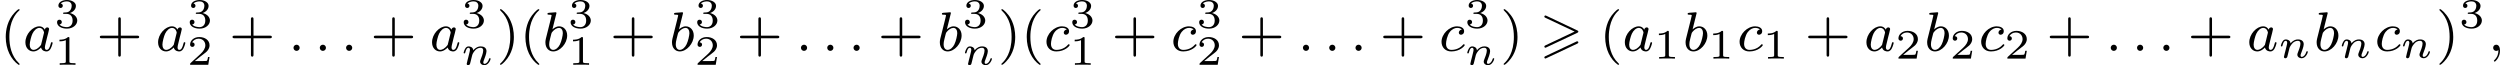
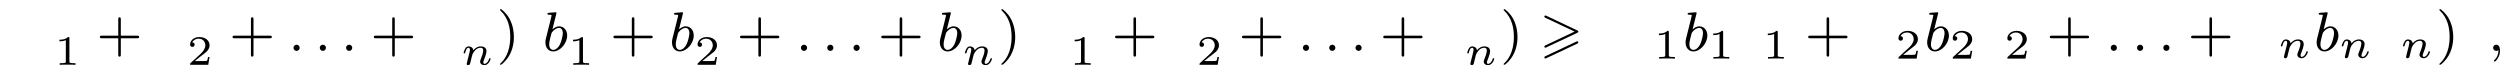
<svg xmlns="http://www.w3.org/2000/svg" xmlns:xlink="http://www.w3.org/1999/xlink" version="1.1" width="715.944pt" height="18.677pt" viewBox="151.625 965.162 715.944 18.677">
  <defs>
    <path id="g0-62" d="M5.372-2.582C5.499-2.638 5.531-2.694 5.531-2.758C5.531-2.861 5.475-2.885 5.372-2.933L.98-5.013C.869-5.069 .837-5.069 .821-5.069C.733-5.069 .662-4.997 .662-4.91C.662-4.806 .725-4.782 .821-4.734L4.997-2.766L.813-.789C.693-.733 .662-.685 .662-.614C.662-.526 .733-.454 .821-.454C.845-.454 .861-.454 .964-.51L5.372-2.582ZM5.372-1.036C5.499-1.092 5.531-1.148 5.531-1.211C5.531-1.371 5.38-1.371 5.324-1.371L.813 .757C.733 .797 .662 .845 .662 .933S.733 1.092 .821 1.092C.845 1.092 .861 1.092 .964 1.036L5.372-1.036Z" />
    <path id="g4-49" d="M2.146-3.796C2.146-3.975 2.122-3.975 1.943-3.975C1.548-3.593 .938-3.593 .723-3.593V-3.359C.879-3.359 1.273-3.359 1.632-3.527V-.508C1.632-.311 1.632-.233 1.016-.233H.759V0C1.088-.024 1.554-.024 1.889-.024S2.69-.024 3.019 0V-.233H2.762C2.146-.233 2.146-.311 2.146-.508V-3.796Z" />
    <path id="g4-50" d="M3.216-1.118H2.995C2.983-1.034 2.923-.64 2.833-.574C2.792-.538 2.307-.538 2.224-.538H1.106L1.871-1.16C2.074-1.321 2.606-1.704 2.792-1.883C2.971-2.062 3.216-2.367 3.216-2.792C3.216-3.539 2.54-3.975 1.739-3.975C.968-3.975 .43-3.467 .43-2.905C.43-2.6 .687-2.564 .753-2.564C.903-2.564 1.076-2.672 1.076-2.887C1.076-3.019 .998-3.21 .735-3.21C.873-3.515 1.237-3.742 1.65-3.742C2.277-3.742 2.612-3.276 2.612-2.792C2.612-2.367 2.331-1.931 1.913-1.548L.496-.251C.436-.191 .43-.185 .43 0H3.031L3.216-1.118Z" />
-     <path id="g4-51" d="M1.757-1.985C2.266-1.985 2.606-1.644 2.606-1.034C2.606-.377 2.212-.09 1.775-.09C1.614-.09 .998-.126 .729-.472C.962-.496 1.058-.652 1.058-.813C1.058-1.016 .915-1.154 .717-1.154C.556-1.154 .377-1.052 .377-.801C.377-.209 1.034 .126 1.793 .126C2.678 .126 3.27-.442 3.27-1.034C3.27-1.47 2.935-1.931 2.224-2.11C2.696-2.266 3.078-2.648 3.078-3.138C3.078-3.616 2.517-3.975 1.799-3.975C1.1-3.975 .568-3.652 .568-3.162C.568-2.905 .765-2.833 .885-2.833C1.04-2.833 1.201-2.941 1.201-3.15C1.201-3.335 1.07-3.443 .909-3.467C1.19-3.778 1.733-3.778 1.787-3.778C2.092-3.778 2.475-3.634 2.475-3.138C2.475-2.809 2.289-2.236 1.692-2.2C1.584-2.194 1.423-2.182 1.369-2.182C1.309-2.176 1.243-2.17 1.243-2.08C1.243-1.985 1.309-1.985 1.411-1.985H1.757Z" />
    <path id="g2-110" d="M1.751-2.068C1.722-2.523 1.303-2.636 1.076-2.636S.693-2.499 .586-2.307C.436-2.062 .365-1.745 .365-1.722C.365-1.656 .418-1.632 .472-1.632C.568-1.632 .574-1.674 .604-1.769C.723-2.248 .867-2.439 1.058-2.439C1.273-2.439 1.273-2.194 1.273-2.134C1.273-2.038 1.213-1.799 1.172-1.632C1.13-1.47 1.07-1.225 1.04-1.094C.998-.944 .962-.789 .921-.64C.879-.472 .807-.173 .807-.137C.807-.006 .909 .06 1.016 .06S1.225-.012 1.273-.102C1.285-.137 1.339-.347 1.369-.466L1.5-1.004C1.542-1.16 1.566-1.267 1.602-1.405C1.656-1.608 1.865-1.925 2.086-2.146C2.206-2.26 2.463-2.439 2.786-2.439C3.168-2.439 3.168-2.134 3.168-2.02C3.168-1.668 2.911-1.028 2.803-.759C2.768-.658 2.726-.562 2.726-.46C2.726-.155 3.001 .06 3.33 .06C3.933 .06 4.232-.729 4.232-.861C4.232-.873 4.226-.944 4.119-.944C4.035-.944 4.029-.915 3.993-.801C3.897-.484 3.652-.137 3.347-.137C3.234-.137 3.186-.227 3.186-.353C3.186-.472 3.228-.574 3.282-.699C3.371-.933 3.64-1.608 3.64-1.943C3.64-2.433 3.27-2.636 2.815-2.636C2.517-2.636 2.134-2.54 1.751-2.068Z" />
    <path id="g3-58" d="M1.618-.438C1.618-.709 1.395-.885 1.18-.885C.925-.885 .733-.677 .733-.446C.733-.175 .956 0 1.172 0C1.427 0 1.618-.207 1.618-.438Z" />
    <path id="g3-59" d="M1.49-.12C1.49 .399 1.379 .853 .885 1.347C.853 1.371 .837 1.387 .837 1.427C.837 1.49 .901 1.538 .956 1.538C1.052 1.538 1.714 .909 1.714-.024C1.714-.534 1.522-.885 1.172-.885C.893-.885 .733-.662 .733-.446C.733-.223 .885 0 1.18 0C1.371 0 1.49-.112 1.49-.12Z" />
-     <path id="g3-97" d="M3.124-3.037C3.053-3.172 2.821-3.515 2.335-3.515C1.387-3.515 .343-2.407 .343-1.227C.343-.399 .877 .08 1.49 .08C2 .08 2.439-.327 2.582-.486C2.726 .064 3.268 .08 3.363 .08C3.73 .08 3.913-.223 3.977-.359C4.136-.646 4.248-1.108 4.248-1.14C4.248-1.188 4.216-1.243 4.121-1.243S4.009-1.196 3.961-.996C3.85-.558 3.698-.143 3.387-.143C3.204-.143 3.132-.295 3.132-.518C3.132-.654 3.204-.925 3.252-1.124S3.419-1.801 3.451-1.945L3.61-2.55C3.65-2.742 3.738-3.076 3.738-3.116C3.738-3.3 3.587-3.363 3.483-3.363C3.363-3.363 3.164-3.284 3.124-3.037ZM2.582-.861C2.184-.311 1.769-.143 1.514-.143C1.148-.143 .964-.478 .964-.893C.964-1.267 1.18-2.12 1.355-2.471C1.586-2.957 1.977-3.292 2.343-3.292C2.861-3.292 3.013-2.71 3.013-2.614C3.013-2.582 2.813-1.801 2.766-1.594C2.662-1.219 2.662-1.203 2.582-.861Z" />
    <path id="g3-98" d="M1.945-5.292C1.953-5.308 1.977-5.412 1.977-5.42C1.977-5.46 1.945-5.531 1.849-5.531C1.817-5.531 1.57-5.507 1.387-5.491L.94-5.46C.765-5.444 .685-5.436 .685-5.292C.685-5.181 .797-5.181 .893-5.181C1.275-5.181 1.275-5.133 1.275-5.061C1.275-5.013 1.196-4.694 1.148-4.511L.454-1.737C.391-1.467 .391-1.347 .391-1.211C.391-.391 .893 .08 1.506 .08C2.487 .08 3.507-1.052 3.507-2.208C3.507-2.997 2.997-3.515 2.359-3.515C1.913-3.515 1.57-3.228 1.395-3.076L1.945-5.292ZM1.506-.143C1.219-.143 .933-.367 .933-.948C.933-1.164 .964-1.363 1.06-1.745C1.116-1.977 1.172-2.2 1.235-2.431C1.275-2.574 1.275-2.59 1.371-2.71C1.642-3.045 2-3.292 2.335-3.292C2.734-3.292 2.885-2.901 2.885-2.542C2.885-2.248 2.71-1.395 2.471-.925C2.264-.494 1.881-.143 1.506-.143Z" />
-     <path id="g3-99" d="M3.26-3.053C2.933-3.013 2.829-2.766 2.829-2.606C2.829-2.375 3.037-2.311 3.14-2.311C3.18-2.311 3.587-2.343 3.587-2.829S3.061-3.515 2.582-3.515C1.451-3.515 .351-2.415 .351-1.299C.351-.542 .869 .08 1.753 .08C3.013 .08 3.674-.725 3.674-.829C3.674-.901 3.595-.956 3.547-.956S3.475-.933 3.435-.885C2.805-.143 1.913-.143 1.769-.143C1.339-.143 .996-.406 .996-1.012C.996-1.363 1.156-2.208 1.53-2.702C1.881-3.148 2.279-3.292 2.59-3.292C2.686-3.292 3.053-3.284 3.26-3.053Z" />
-     <path id="g6-40" d="M2.654 1.993C2.718 1.993 2.813 1.993 2.813 1.897C2.813 1.865 2.805 1.857 2.702 1.753C1.61 .725 1.339-.757 1.339-1.993C1.339-4.288 2.287-5.364 2.694-5.731C2.805-5.834 2.813-5.842 2.813-5.882S2.782-5.978 2.702-5.978C2.574-5.978 2.176-5.571 2.112-5.499C1.044-4.384 .821-2.949 .821-1.993C.821-.207 1.57 1.227 2.654 1.993Z" />
    <path id="g6-41" d="M2.463-1.993C2.463-2.75 2.335-3.658 1.841-4.599C1.451-5.332 .725-5.978 .582-5.978C.502-5.978 .478-5.922 .478-5.882C.478-5.85 .478-5.834 .574-5.738C1.69-4.678 1.945-3.22 1.945-1.993C1.945 .295 .996 1.379 .59 1.745C.486 1.849 .478 1.857 .478 1.897S.502 1.993 .582 1.993C.709 1.993 1.108 1.586 1.172 1.514C2.24 .399 2.463-1.036 2.463-1.993Z" />
    <path id="g6-43" d="M3.475-1.809H5.818C5.93-1.809 6.105-1.809 6.105-1.993S5.93-2.176 5.818-2.176H3.475V-4.527C3.475-4.639 3.475-4.814 3.292-4.814S3.108-4.639 3.108-4.527V-2.176H.757C.646-2.176 .47-2.176 .47-1.993S.646-1.809 .757-1.809H3.108V.542C3.108 .654 3.108 .829 3.292 .829S3.475 .654 3.475 .542V-1.809Z" />
  </defs>
  <g id="page4" transform="matrix(2 0 0 2 0 0)">
    <use x="75.813" y="489.867" xlink:href="#g6-40" />
    <use x="79.106" y="489.867" xlink:href="#g3-97" />
    <use x="83.604" y="486.556" xlink:href="#g4-51" />
    <use x="83.604" y="491.86" xlink:href="#g4-49" />
    <use x="89.637" y="489.867" xlink:href="#g6-43" />
    <use x="98.105" y="489.867" xlink:href="#g3-97" />
    <use x="102.603" y="486.556" xlink:href="#g4-51" />
    <use x="102.603" y="491.86" xlink:href="#g4-50" />
    <use x="108.636" y="489.867" xlink:href="#g6-43" />
    <use x="117.104" y="489.867" xlink:href="#g3-58" />
    <use x="120.868" y="489.867" xlink:href="#g3-58" />
    <use x="124.632" y="489.867" xlink:href="#g3-58" />
    <use x="128.866" y="489.867" xlink:href="#g6-43" />
    <use x="137.334" y="489.867" xlink:href="#g3-97" />
    <use x="141.832" y="486.556" xlink:href="#g4-51" />
    <use x="141.832" y="491.86" xlink:href="#g2-110" />
    <use x="146.931" y="489.867" xlink:href="#g6-41" />
    <use x="150.225" y="489.867" xlink:href="#g6-40" />
    <use x="153.518" y="489.867" xlink:href="#g3-98" />
    <use x="157.14" y="486.556" xlink:href="#g4-51" />
    <use x="157.14" y="491.86" xlink:href="#g4-49" />
    <use x="163.173" y="489.867" xlink:href="#g6-43" />
    <use x="171.642" y="489.867" xlink:href="#g3-98" />
    <use x="175.264" y="486.556" xlink:href="#g4-51" />
    <use x="175.264" y="491.86" xlink:href="#g4-50" />
    <use x="181.297" y="489.867" xlink:href="#g6-43" />
    <use x="189.766" y="489.867" xlink:href="#g3-58" />
    <use x="193.529" y="489.867" xlink:href="#g3-58" />
    <use x="197.293" y="489.867" xlink:href="#g3-58" />
    <use x="201.527" y="489.867" xlink:href="#g6-43" />
    <use x="209.996" y="489.867" xlink:href="#g3-98" />
    <use x="213.618" y="486.556" xlink:href="#g4-51" />
    <use x="213.618" y="491.86" xlink:href="#g2-110" />
    <use x="218.717" y="489.867" xlink:href="#g6-41" />
    <use x="222.01" y="489.867" xlink:href="#g6-40" />
    <use x="225.304" y="489.867" xlink:href="#g3-99" />
    <use x="228.971" y="486.556" xlink:href="#g4-51" />
    <use x="228.971" y="491.86" xlink:href="#g4-49" />
    <use x="235.004" y="489.867" xlink:href="#g6-43" />
    <use x="243.473" y="489.867" xlink:href="#g3-99" />
    <use x="247.14" y="486.556" xlink:href="#g4-51" />
    <use x="247.14" y="491.86" xlink:href="#g4-50" />
    <use x="253.173" y="489.867" xlink:href="#g6-43" />
    <use x="261.642" y="489.867" xlink:href="#g3-58" />
    <use x="265.405" y="489.867" xlink:href="#g3-58" />
    <use x="269.169" y="489.867" xlink:href="#g3-58" />
    <use x="273.403" y="489.867" xlink:href="#g6-43" />
    <use x="281.872" y="489.867" xlink:href="#g3-99" />
    <use x="285.539" y="486.556" xlink:href="#g4-51" />
    <use x="285.539" y="491.86" xlink:href="#g2-110" />
    <use x="290.638" y="489.867" xlink:href="#g6-41" />
    <use x="296.284" y="489.867" xlink:href="#g0-62" />
    <use x="304.835" y="489.867" xlink:href="#g6-40" />
    <use x="308.128" y="489.867" xlink:href="#g3-97" />
    <use x="312.626" y="490.974" xlink:href="#g4-49" />
    <use x="316.778" y="489.867" xlink:href="#g3-98" />
    <use x="320.4" y="490.974" xlink:href="#g4-49" />
    <use x="324.551" y="489.867" xlink:href="#g3-99" />
    <use x="328.219" y="490.974" xlink:href="#g4-49" />
    <use x="334.252" y="489.867" xlink:href="#g6-43" />
    <use x="342.72" y="489.867" xlink:href="#g3-97" />
    <use x="347.218" y="490.974" xlink:href="#g4-50" />
    <use x="351.369" y="489.867" xlink:href="#g3-98" />
    <use x="354.992" y="490.974" xlink:href="#g4-50" />
    <use x="359.143" y="489.867" xlink:href="#g3-99" />
    <use x="362.811" y="490.974" xlink:href="#g4-50" />
    <use x="368.844" y="489.867" xlink:href="#g6-43" />
    <use x="377.312" y="489.867" xlink:href="#g3-58" />
    <use x="381.076" y="489.867" xlink:href="#g3-58" />
    <use x="384.839" y="489.867" xlink:href="#g3-58" />
    <use x="389.074" y="489.867" xlink:href="#g6-43" />
    <use x="397.542" y="489.867" xlink:href="#g3-97" />
    <use x="402.04" y="490.863" xlink:href="#g2-110" />
    <use x="407.139" y="489.867" xlink:href="#g3-98" />
    <use x="410.761" y="490.863" xlink:href="#g2-110" />
    <use x="415.86" y="489.867" xlink:href="#g3-99" />
    <use x="419.528" y="490.863" xlink:href="#g2-110" />
    <use x="424.627" y="489.867" xlink:href="#g6-41" />
    <use x="427.92" y="486.556" xlink:href="#g4-51" />
    <use x="432.071" y="489.867" xlink:href="#g3-59" />
  </g>
</svg>